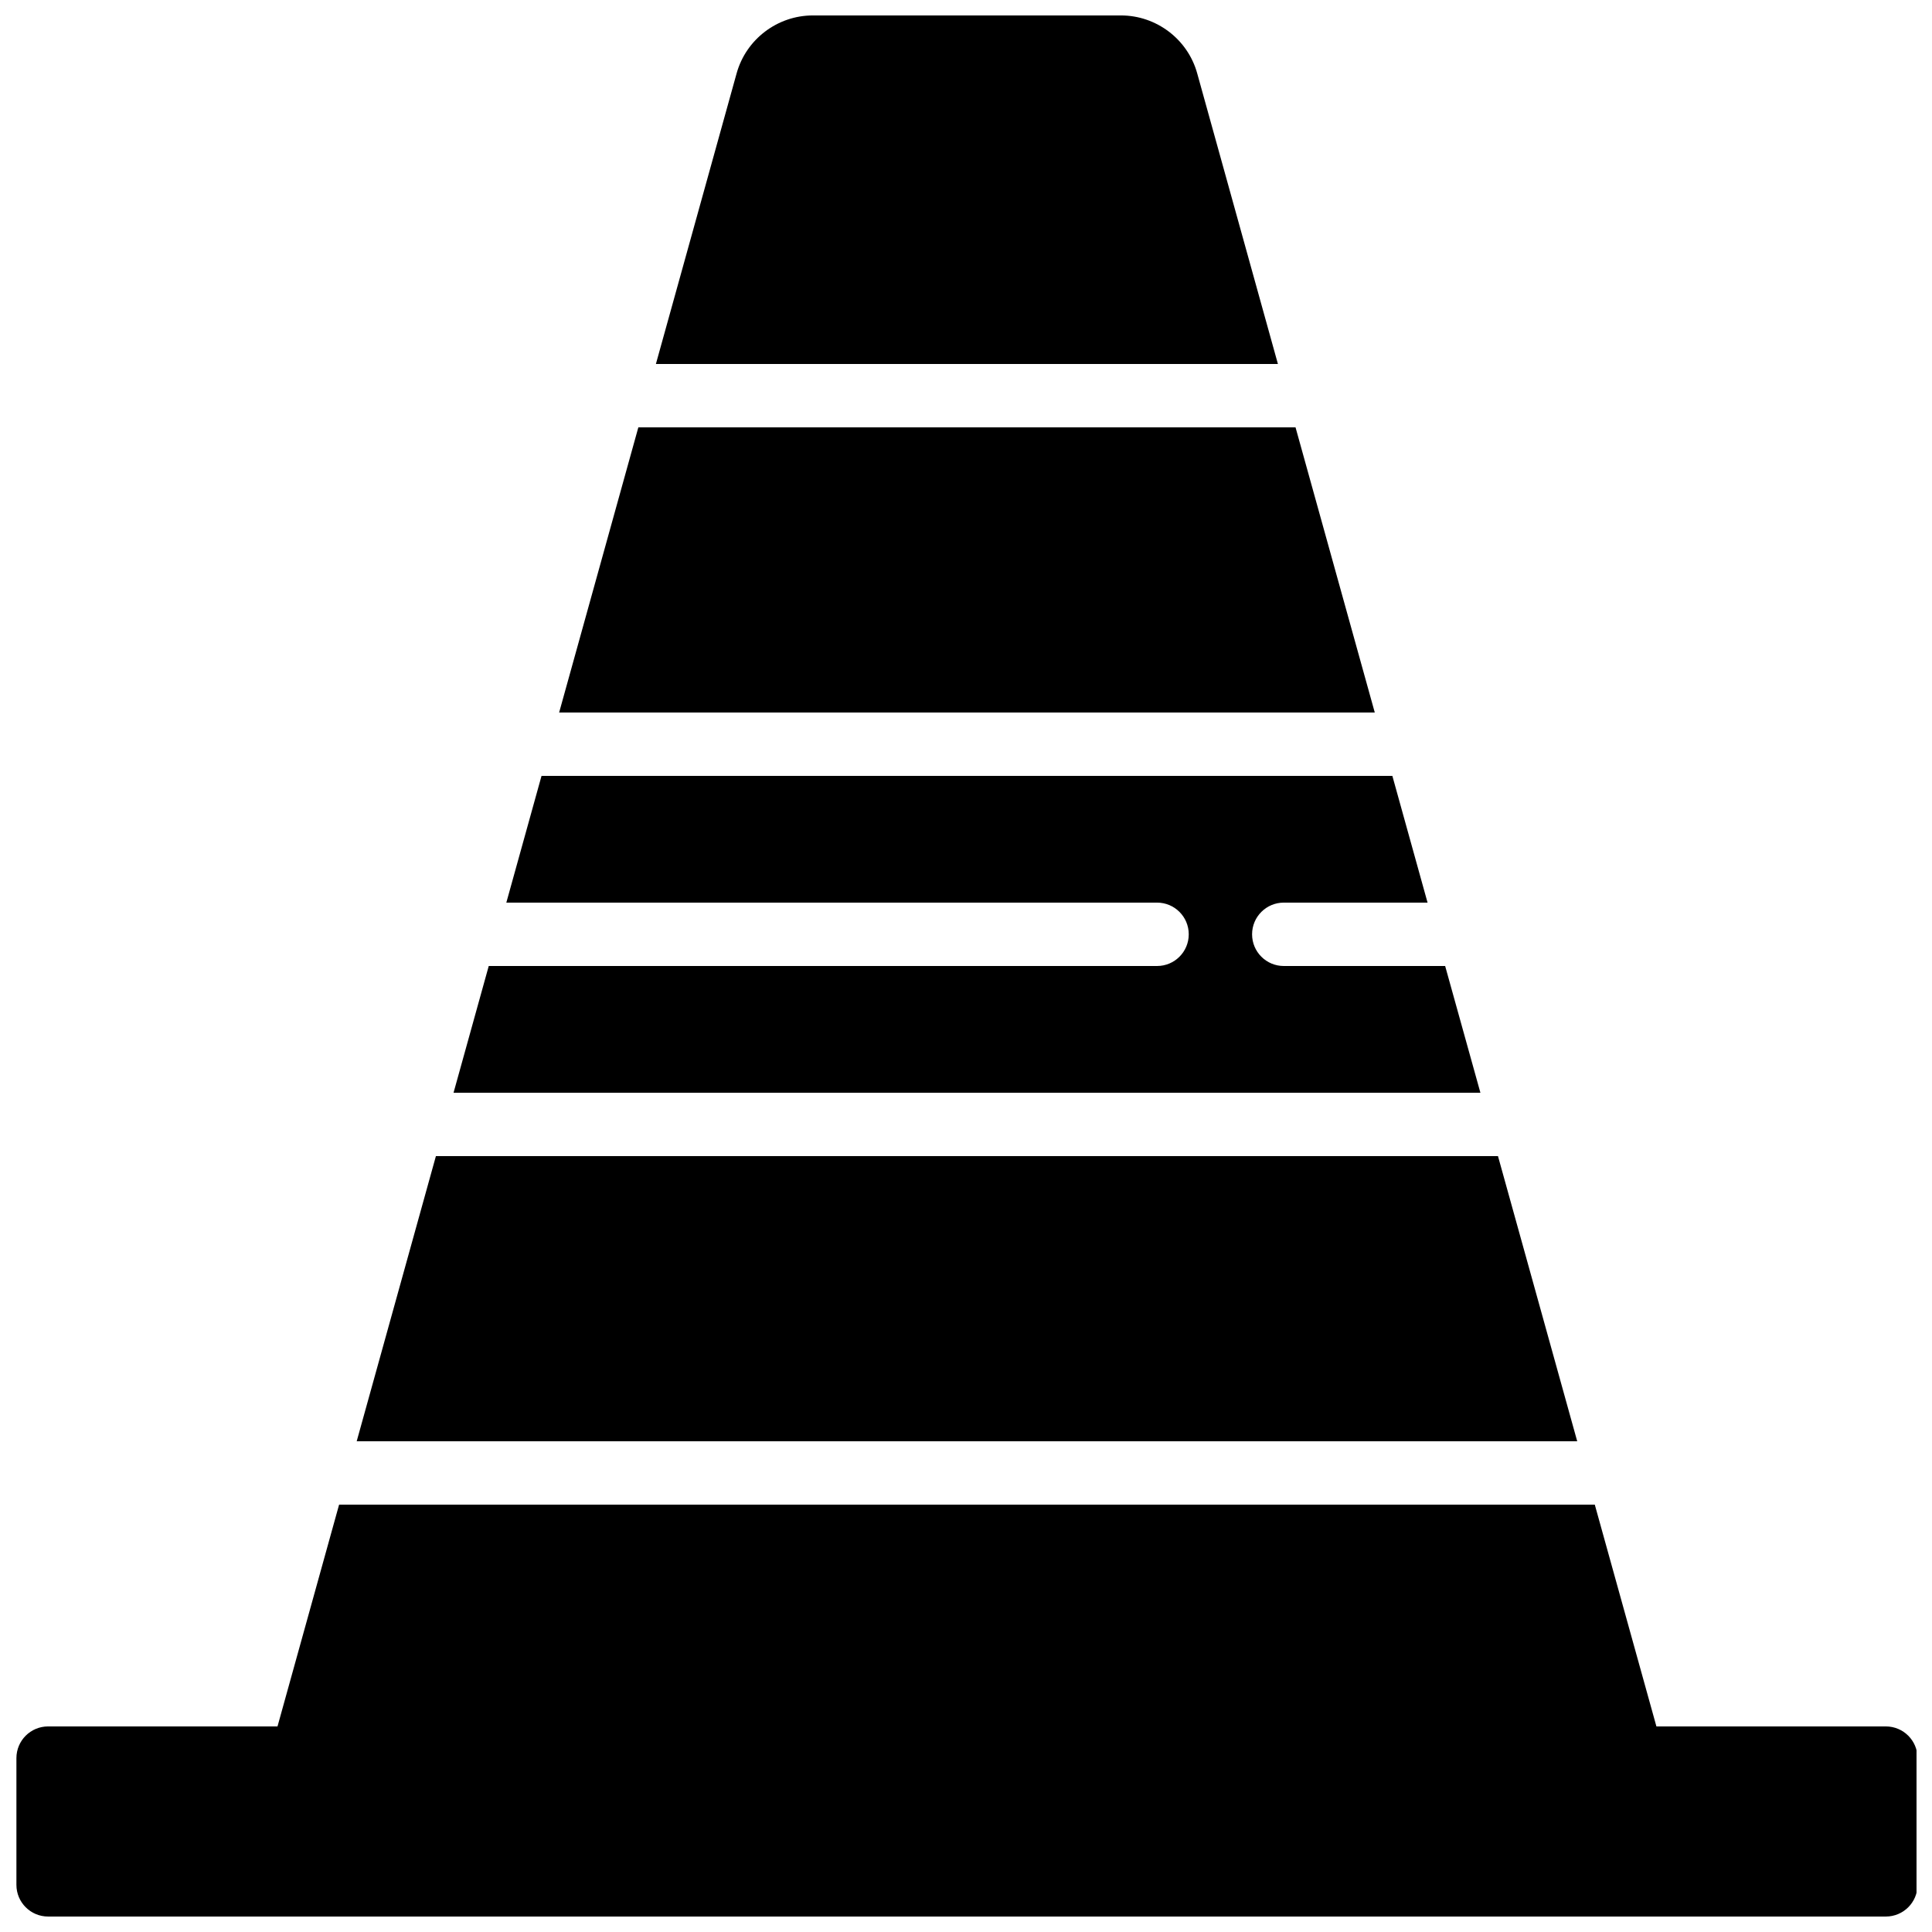
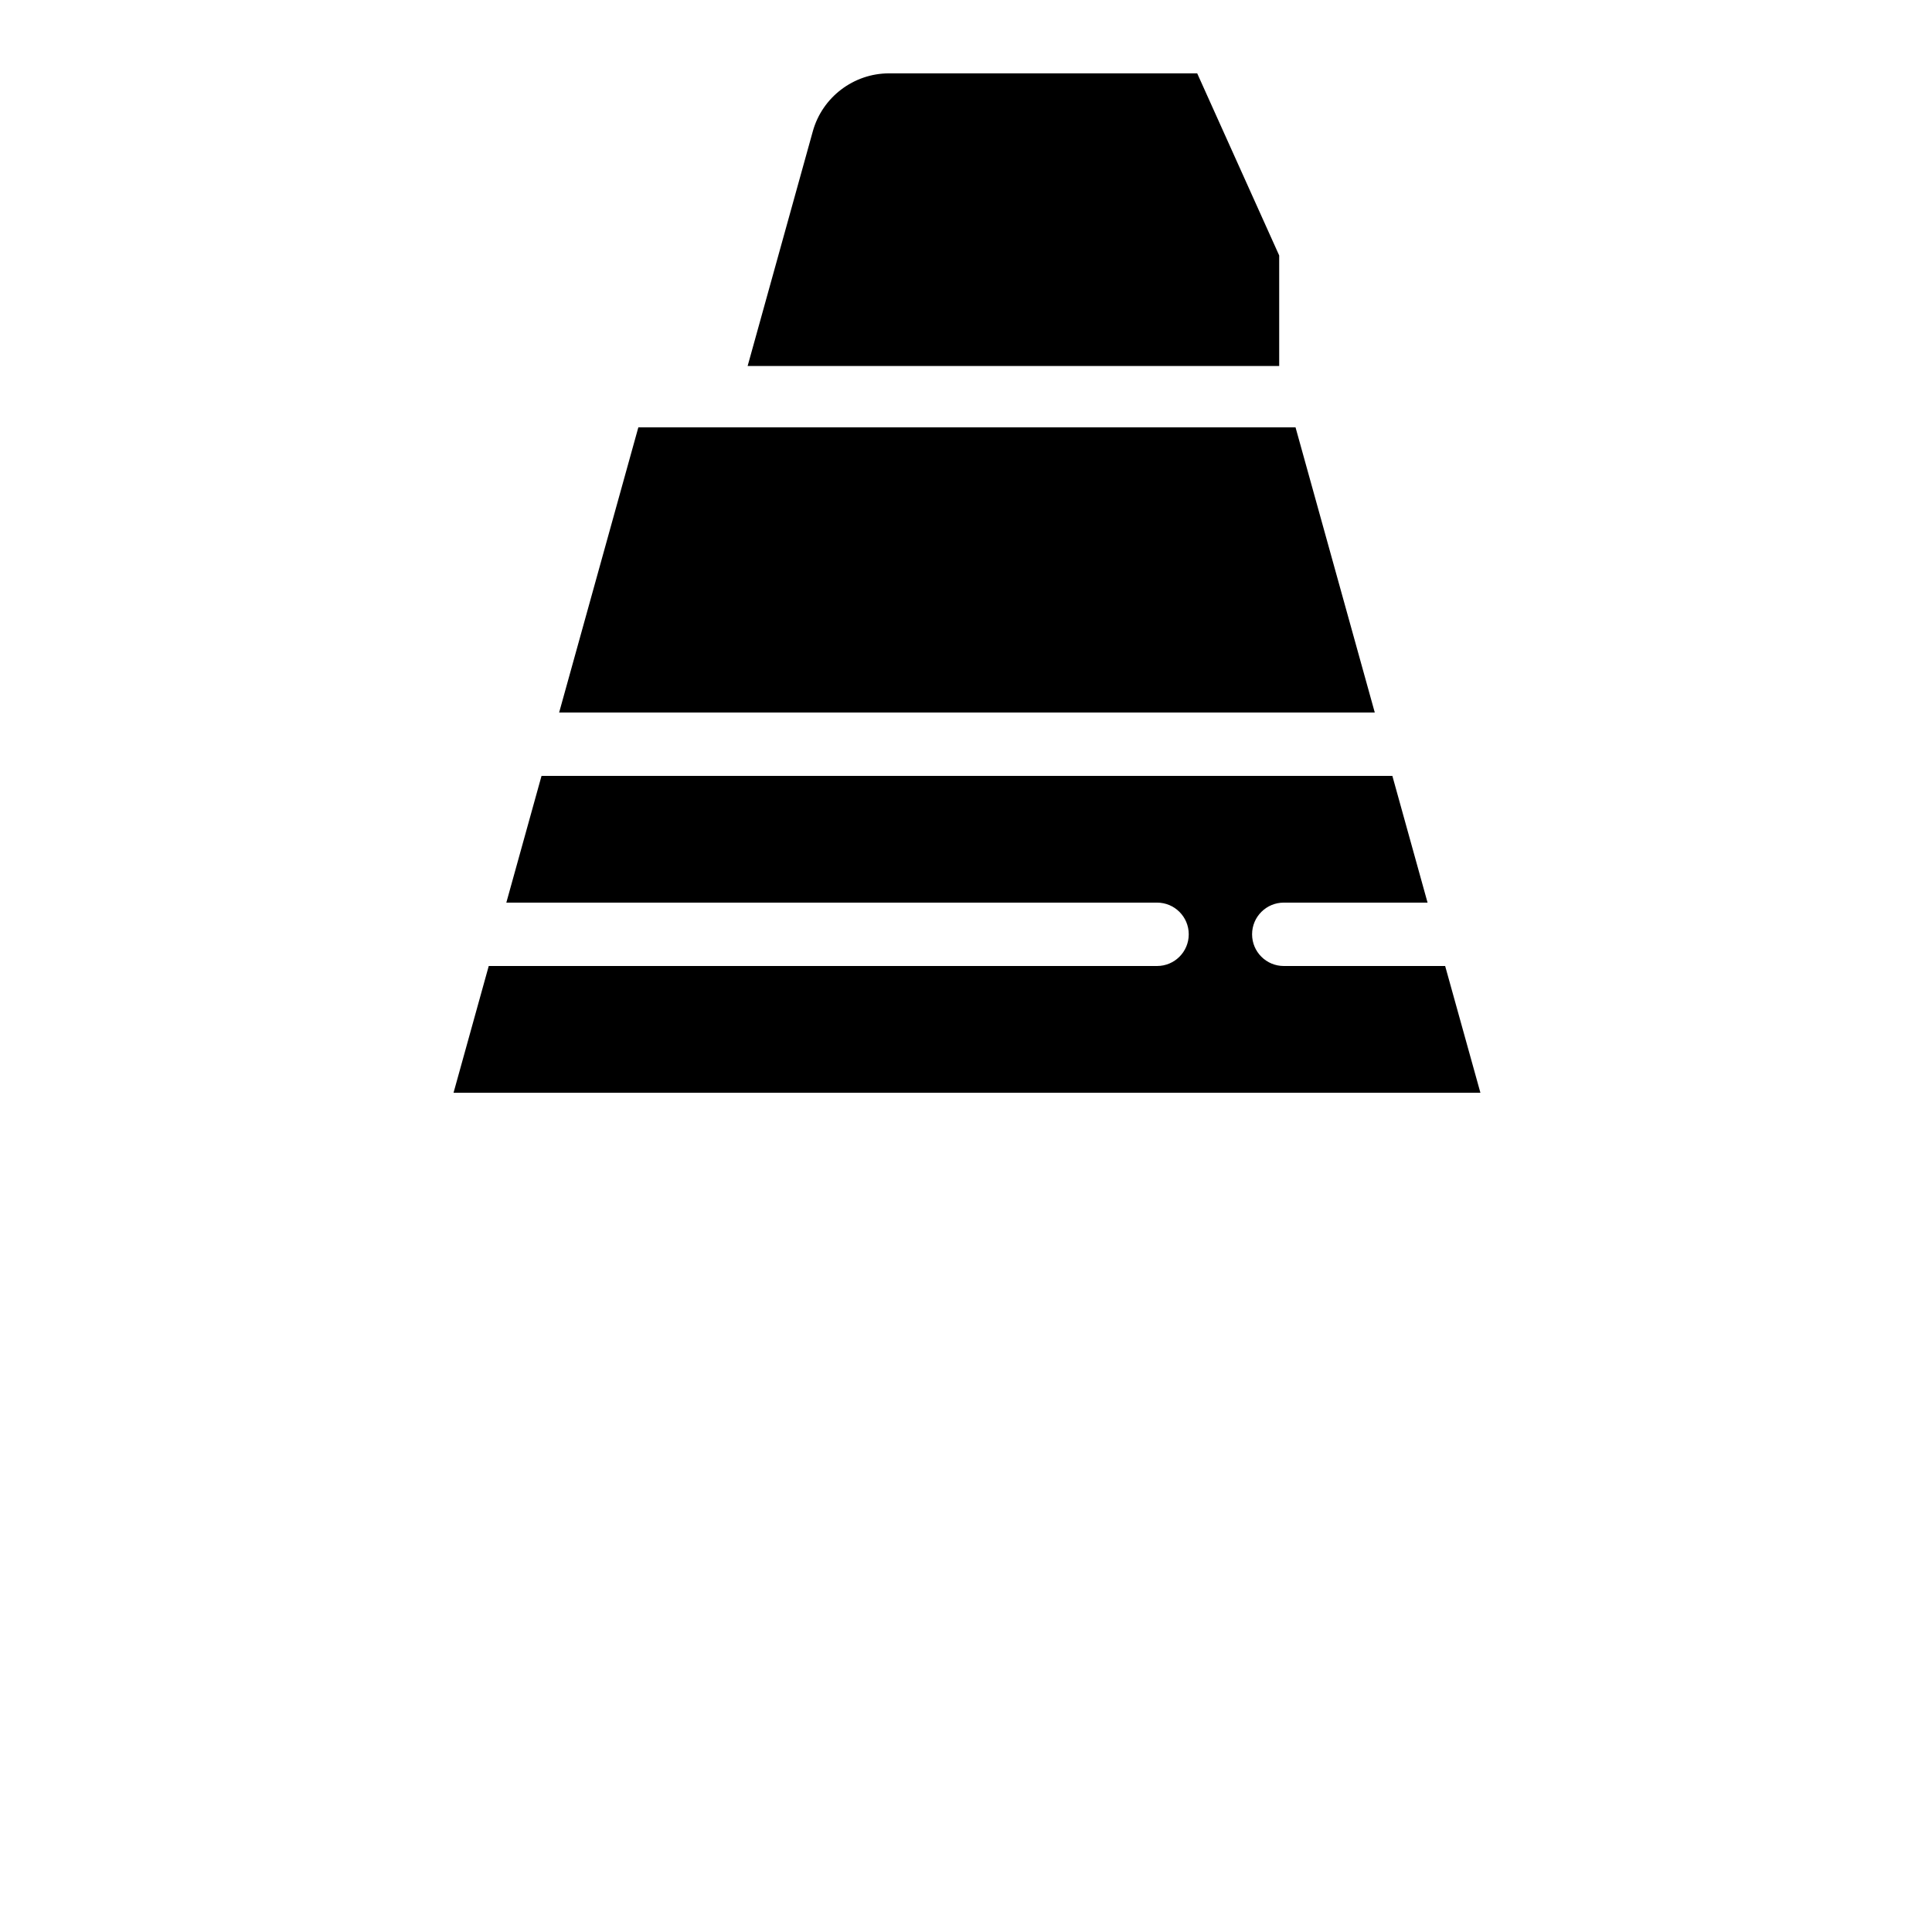
<svg xmlns="http://www.w3.org/2000/svg" width="800px" height="800px" version="1.1" viewBox="144 144 512 512">
  <defs>
    <clipPath id="b">
-       <path d="m148.09 542h503.81v109.9h-503.81z" />
-     </clipPath>
+       </clipPath>
    <clipPath id="a">
      <path d="m317 148.09h166v92.906h-166z" />
    </clipPath>
  </defs>
  <g clip-path="url(#b)">
    <path d="m643.76 601.52h-60.793l-16.332-58.777h-332.77l-16.324 58.777h-60.793c-4.637 0-8.398 3.754-8.398 8.398v33.586c0 4.644 3.762 8.398 8.398 8.398h487.02c4.637 0 8.398-3.754 8.398-8.398v-33.586c0-4.644-3.762-8.398-8.398-8.398z" />
  </g>
  <path d="m526.98 400h-42.766c-4.637 0-8.398-3.754-8.398-8.398 0-4.644 3.762-8.398 8.398-8.398h38.105l-9.328-33.586h-225.48l-9.328 33.586h172.45c4.637 0 8.398 3.754 8.398 8.398 0 4.644-3.762 8.398-8.398 8.398h-177.11l-9.328 33.586h272.13z" />
  <path d="m487.33 257.25h-174.16l-20.992 75.57h216.15z" />
-   <path d="m540.98 450.38h-281.46l-20.992 75.57h323.45z" />
  <g clip-path="url(#a)">
-     <path d="m461.27 163.44c-2.5-9.035-10.816-15.348-20.195-15.348h-81.668c-9.379 0-17.684 6.312-20.195 15.348l-21.391 77.016h164.84z" />
+     <path d="m461.27 163.44h-81.668c-9.379 0-17.684 6.312-20.195 15.348l-21.391 77.016h164.84z" />
  </g>
</svg>